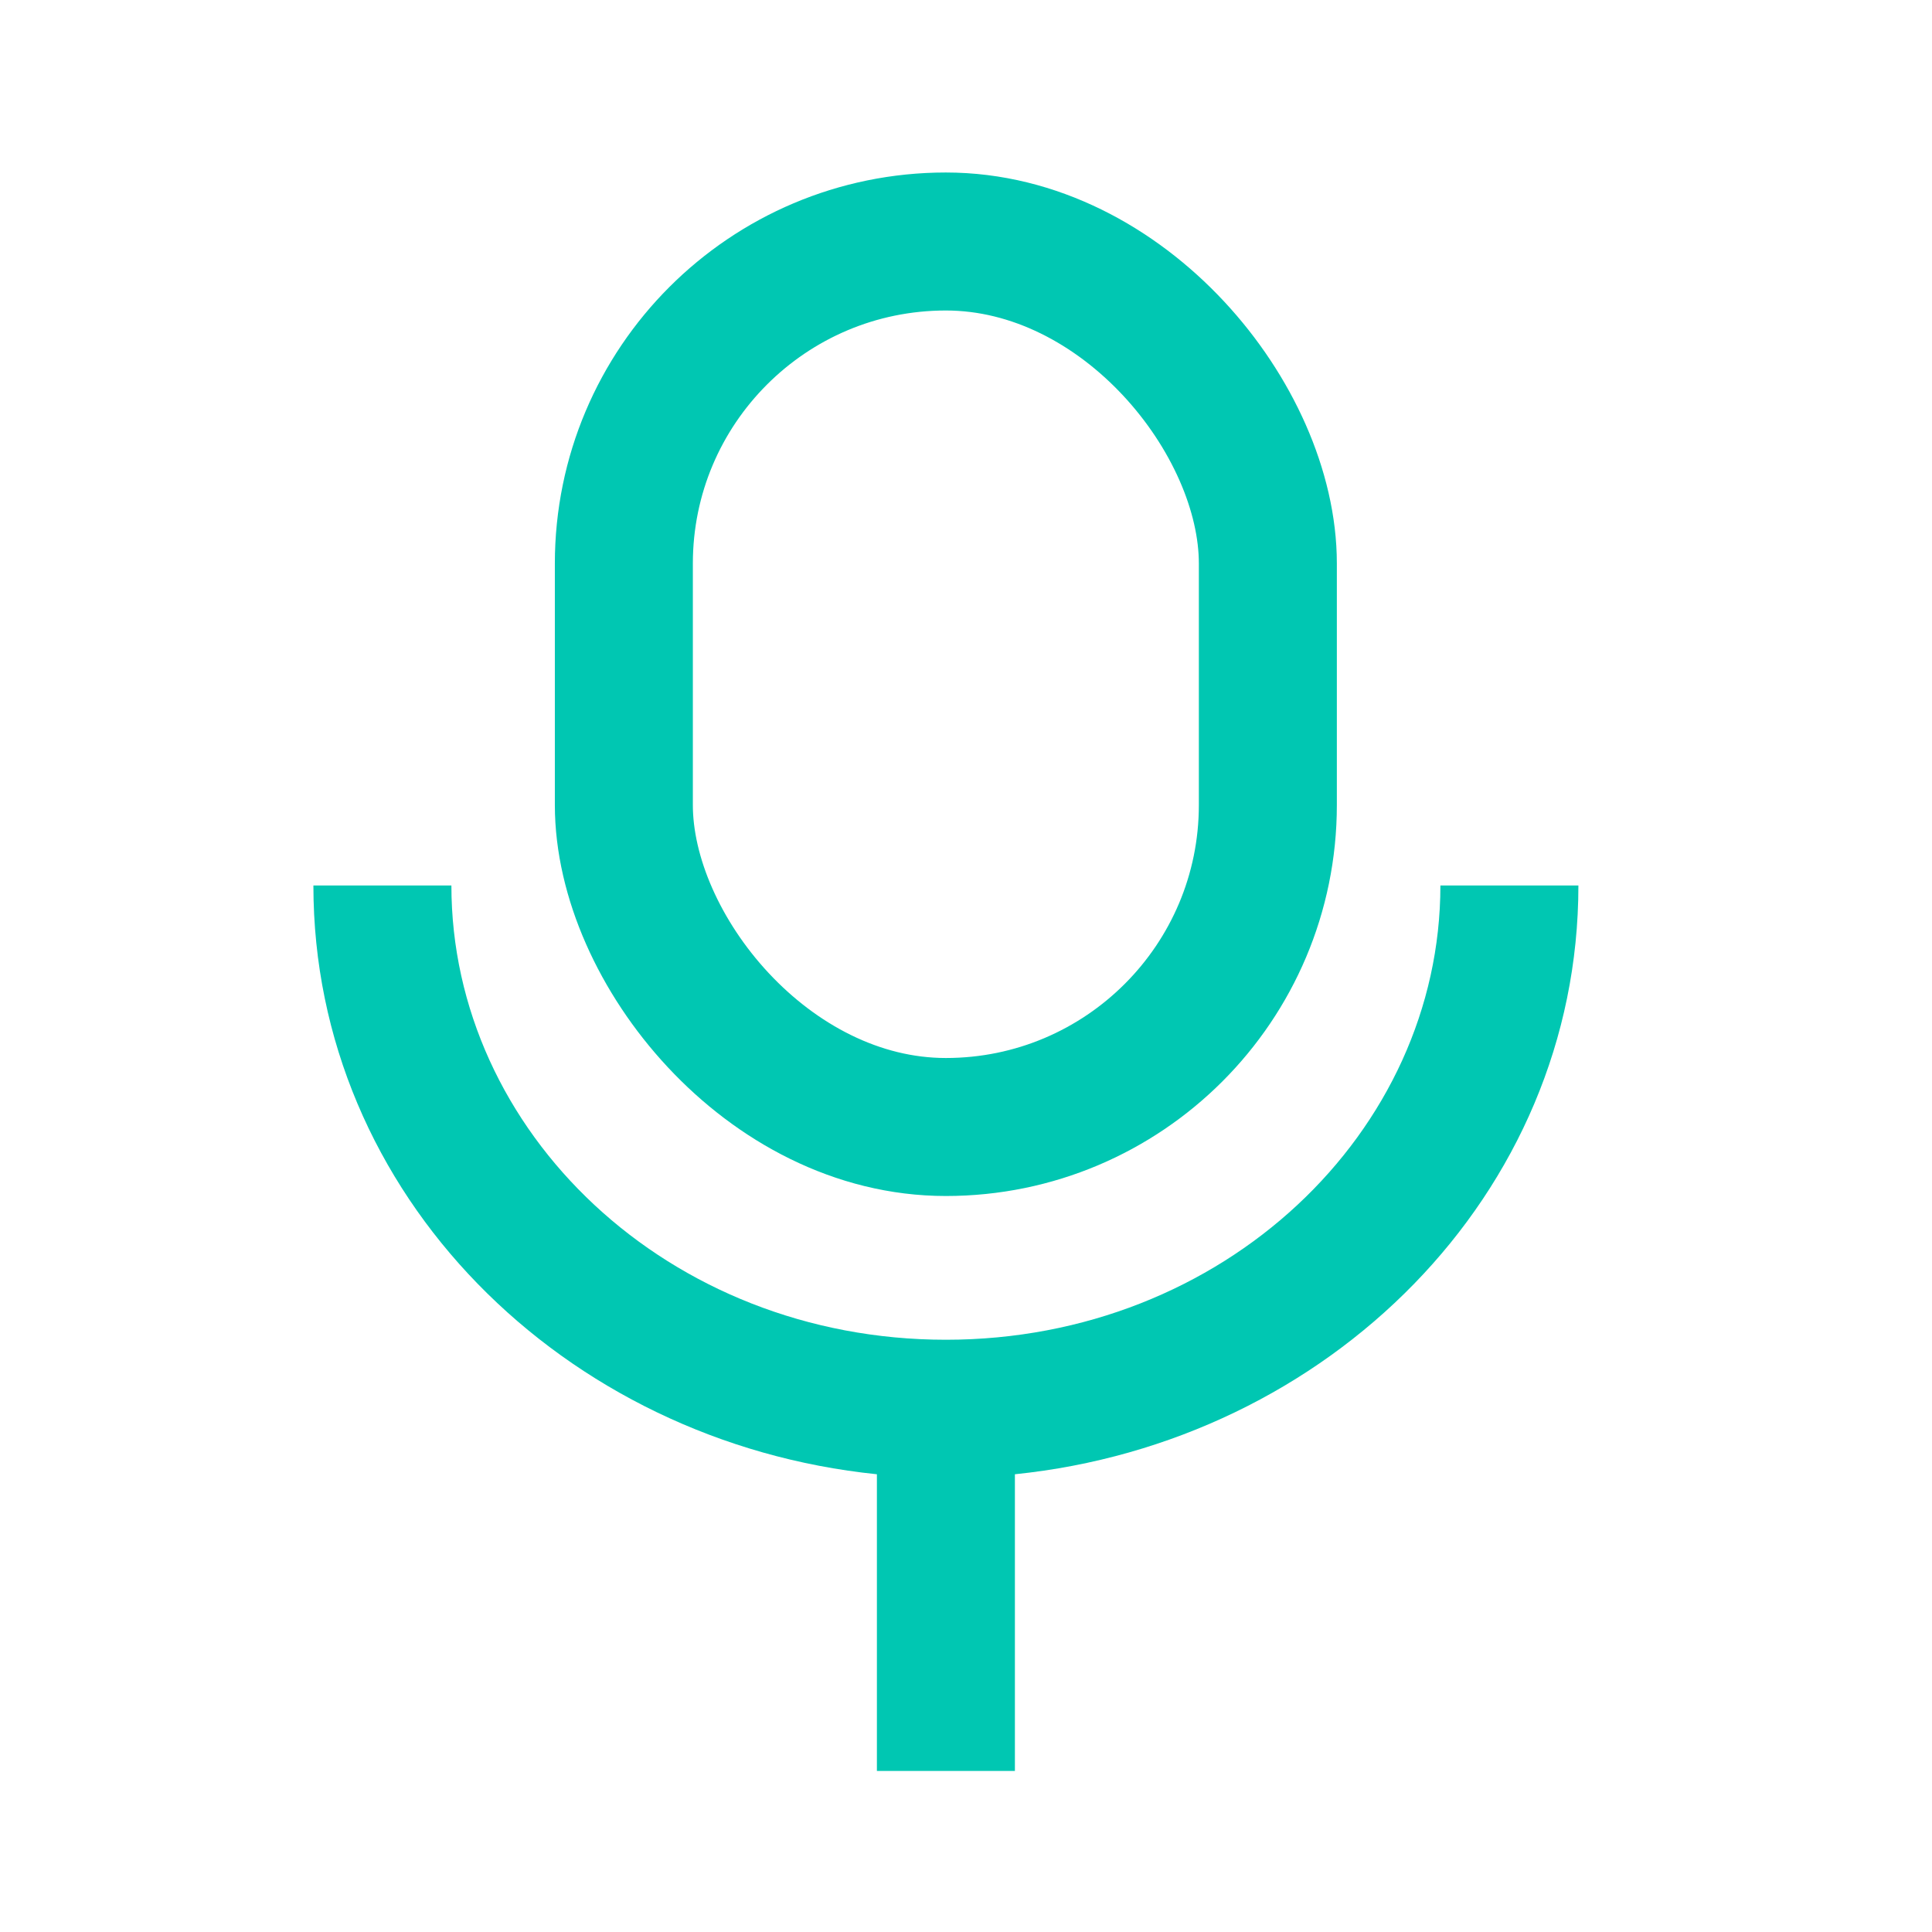
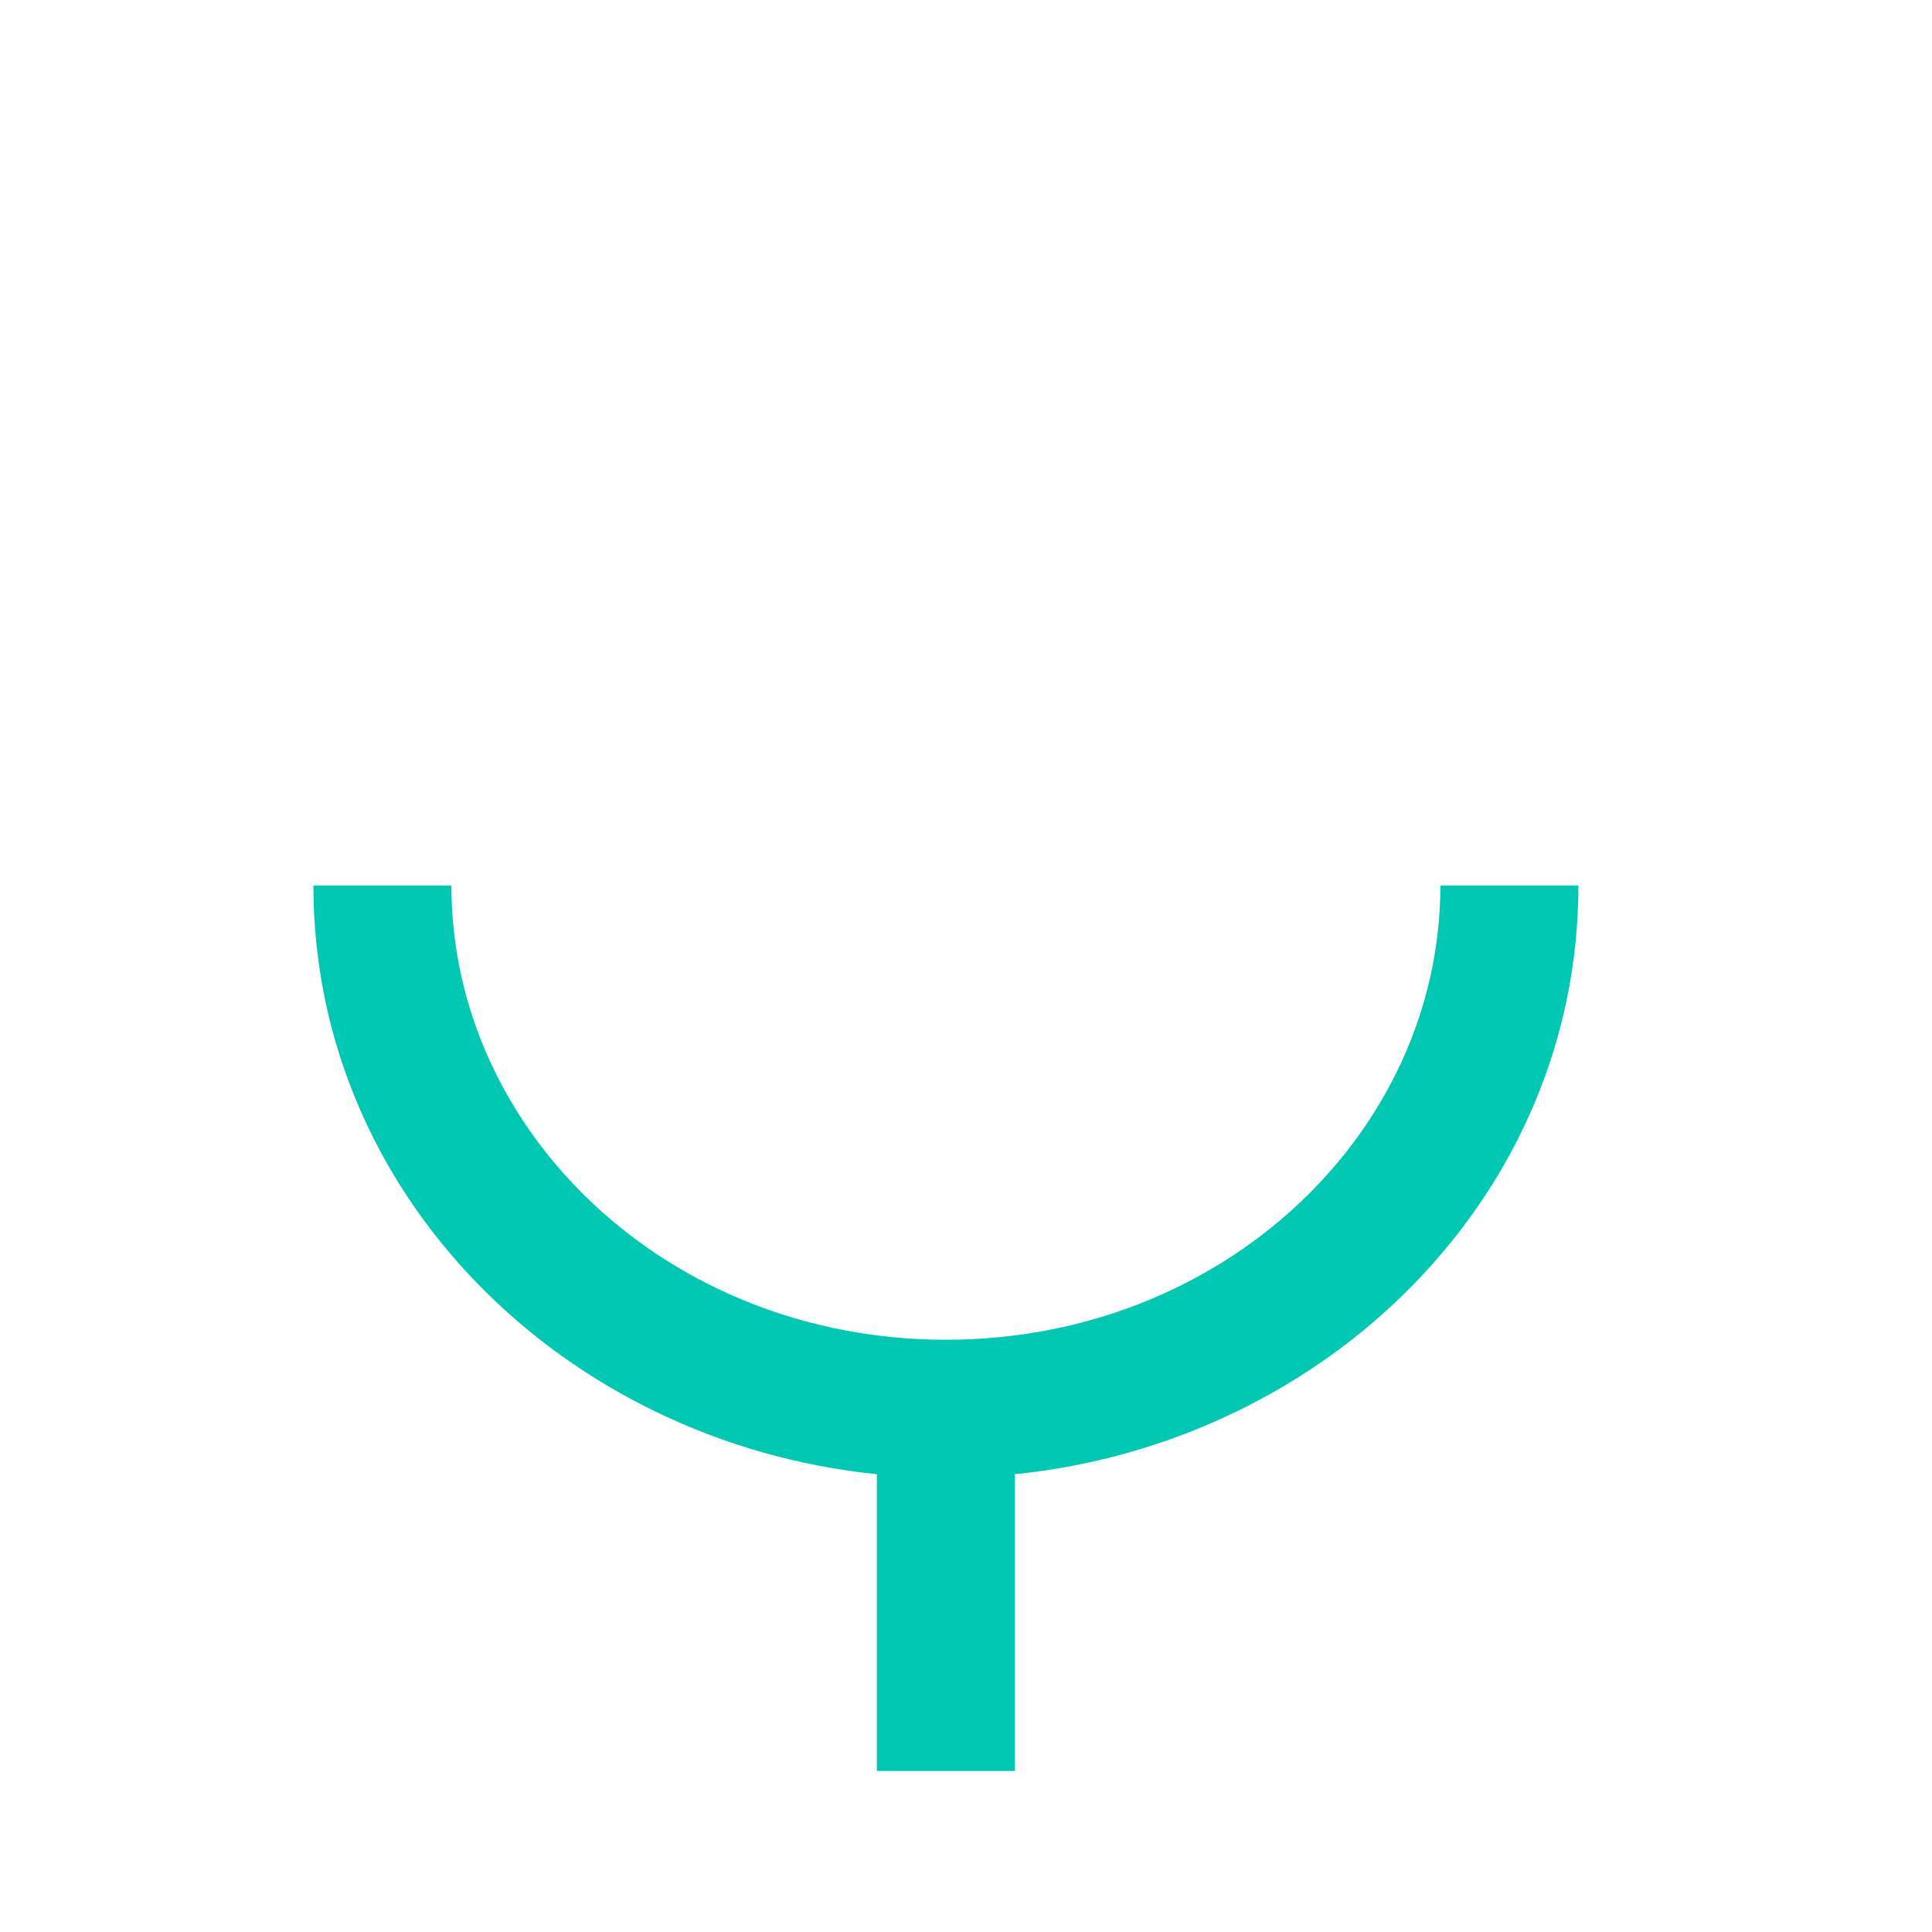
<svg xmlns="http://www.w3.org/2000/svg" width="42" height="42" viewBox="0 0 42 42" fill="none">
-   <rect x="13.562" y="5.25" width="14" height="19.25" rx="7" stroke="#00C7B2" stroke-width="3" />
  <path fill-rule="evenodd" clip-rule="evenodd" d="M20.563 29.125C14.519 29.125 9.813 24.601 9.813 19.25H6.813C6.813 25.976 12.258 31.352 19.063 32.049V38.499H22.063V32.049C28.868 31.353 34.313 25.976 34.313 19.25H31.313C31.313 24.601 26.607 29.125 20.563 29.125Z" fill="#00C7B2" />
</svg>